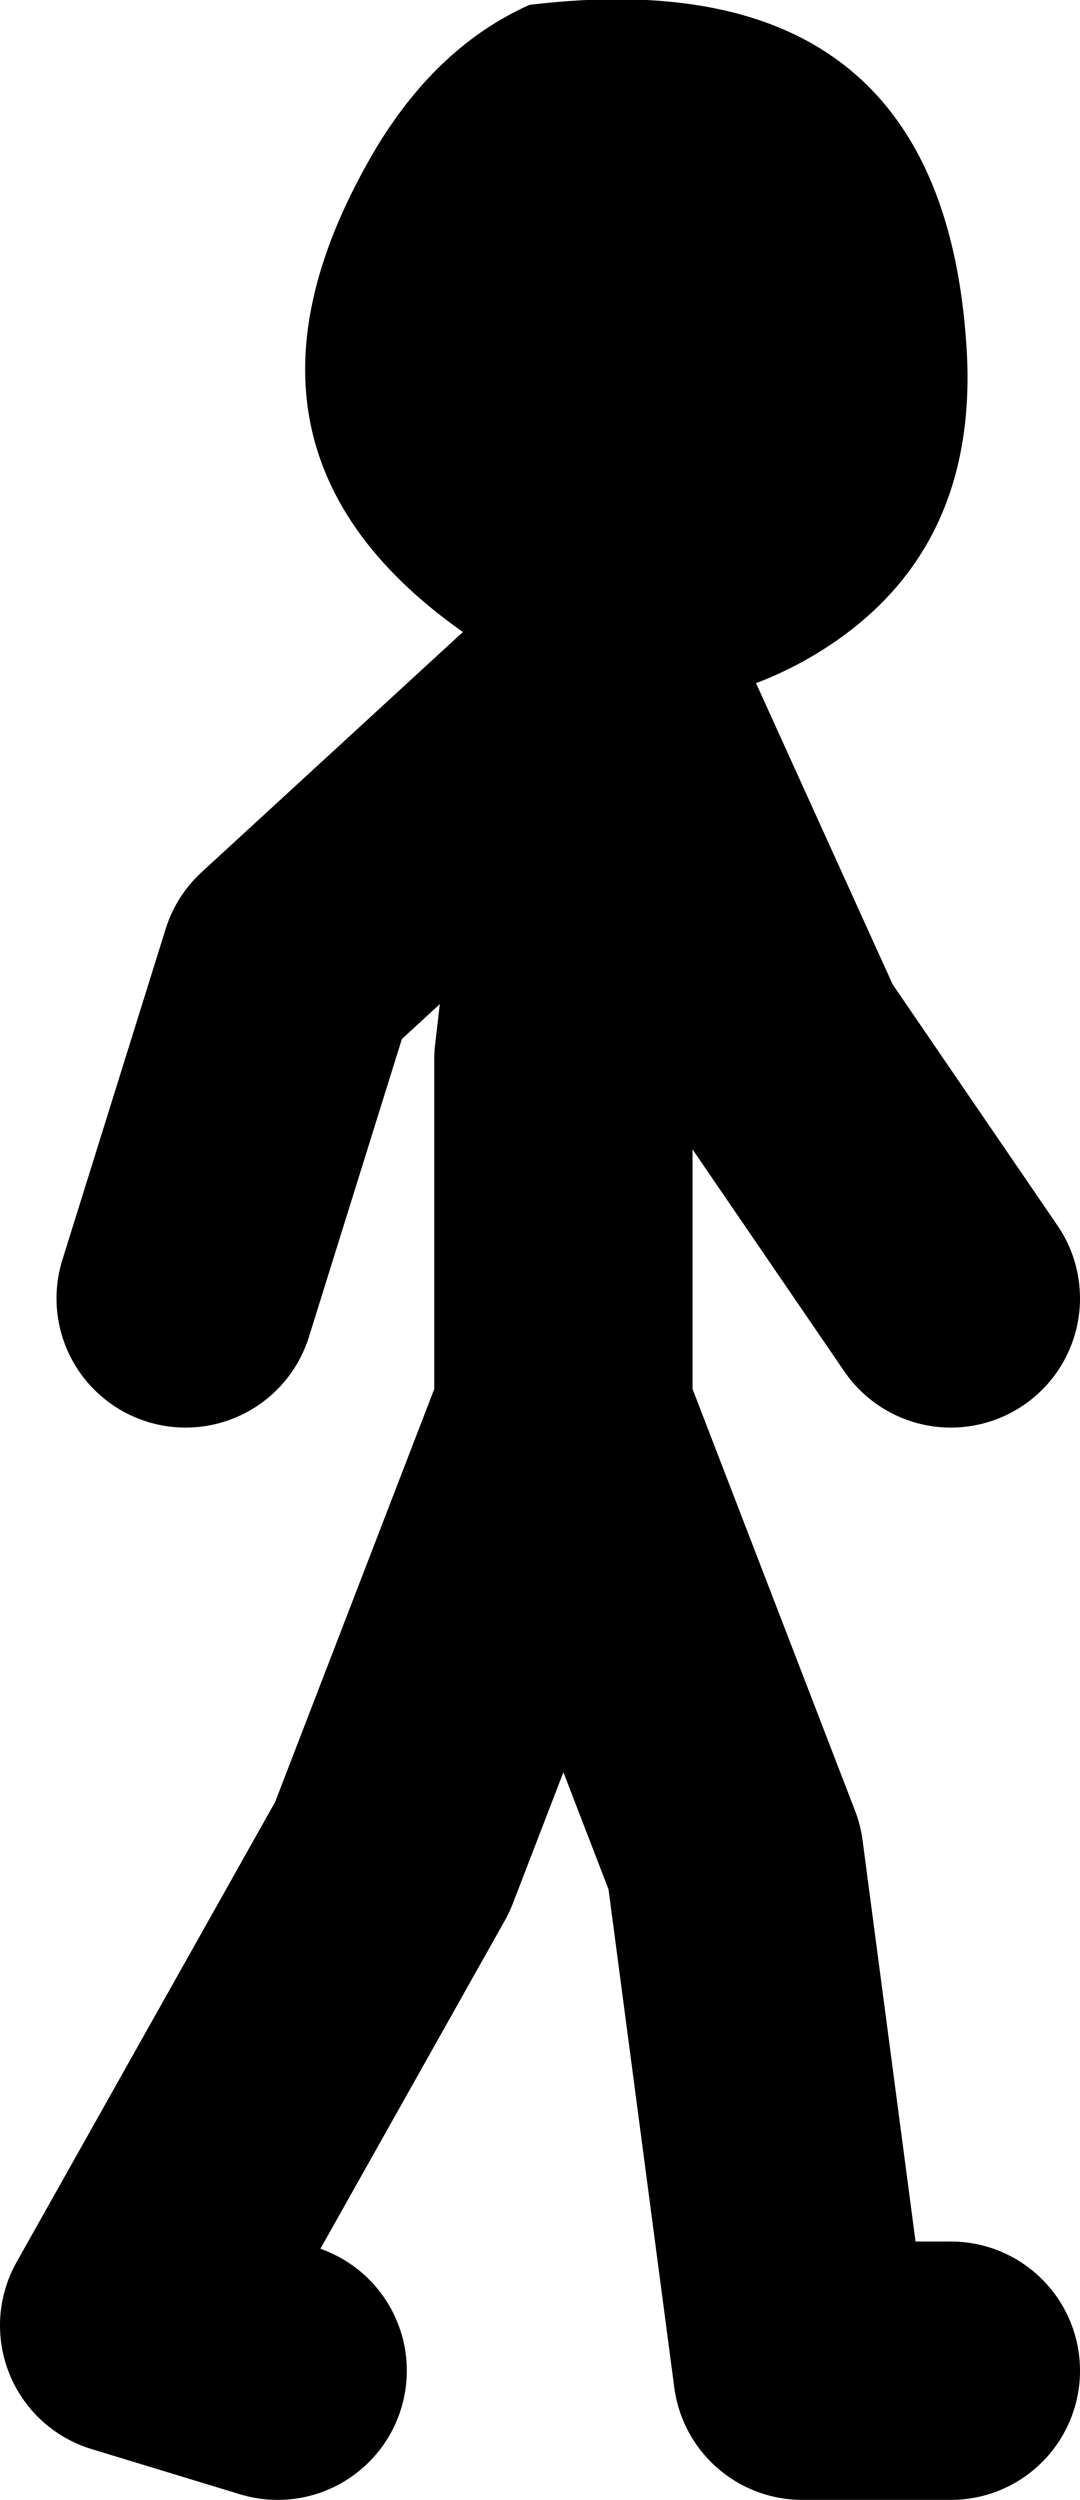
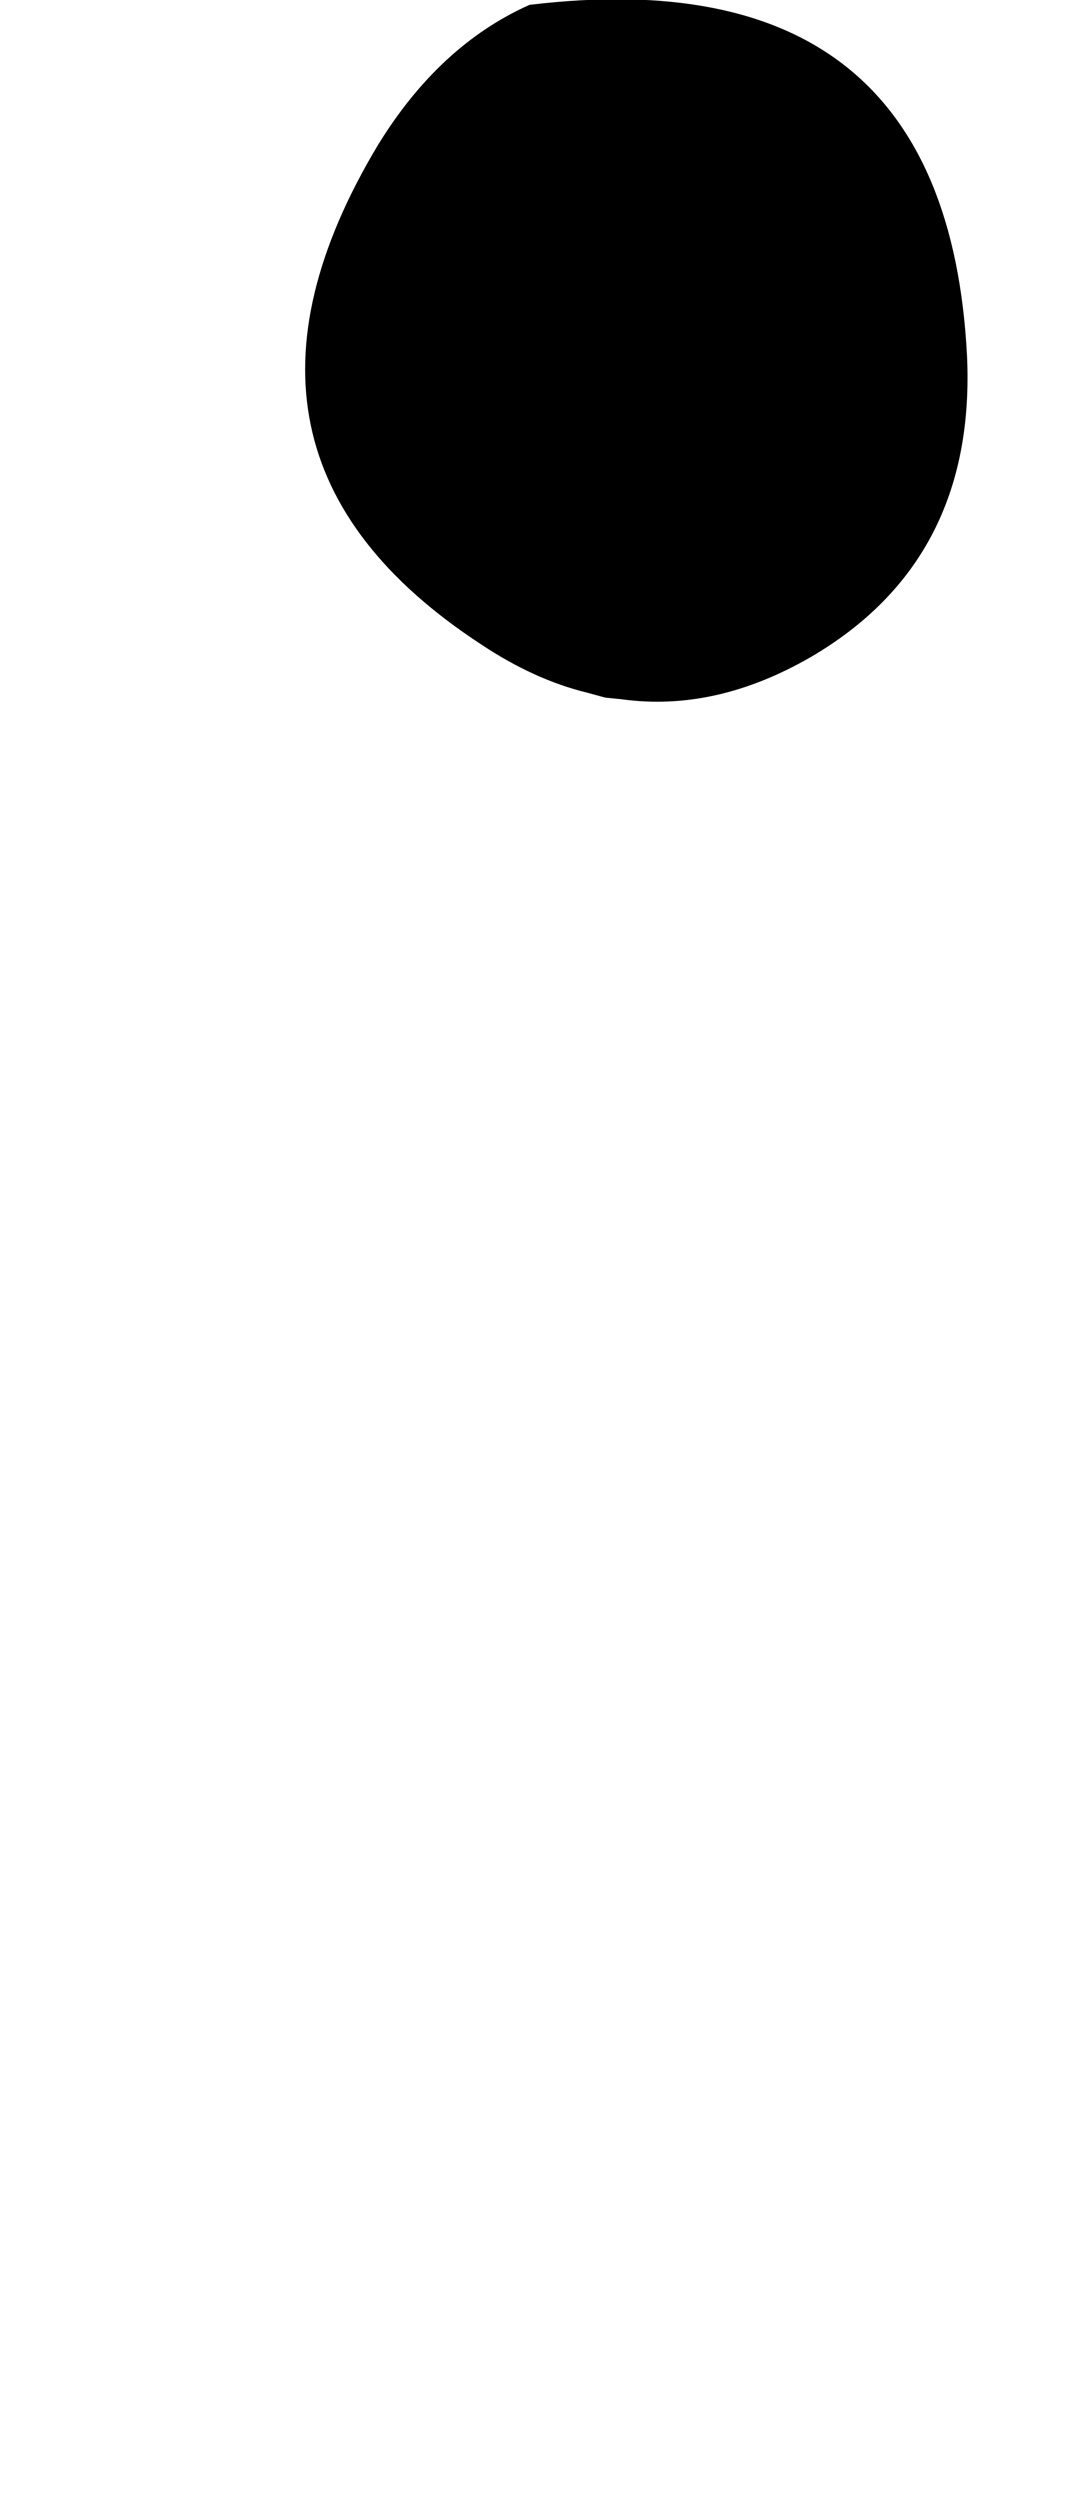
<svg xmlns="http://www.w3.org/2000/svg" height="77.4px" width="33.45px">
  <g transform="matrix(1.0, 0.0, 0.0, 1.0, 367.6, -14.65)">
    <path d="M-349.4 36.1 Q-351.05 35.7 -352.7 34.6 -361.65 28.75 -355.9 19.15 -354.0 16.05 -351.2 14.8 -338.3 13.25 -337.65 25.65 -337.35 32.0 -342.5 35.0 -345.45 36.7 -348.35 36.3 L-348.85 36.25 -349.4 36.1" fill="#000000" fill-rule="evenodd" stroke="none" />
-     <path d="M-348.35 36.3 L-343.45 47.1 -338.15 54.85 M-349.4 36.1 L-358.65 44.6 -361.85 54.85 M-348.85 36.25 L-350.15 47.45 -350.15 58.4 -344.85 72.15 -342.75 88.05 -338.15 88.05 M-359.0 88.05 L-363.6 86.65 -355.45 72.15 -350.15 58.4" fill="none" stroke="#000000" stroke-linecap="round" stroke-linejoin="round" stroke-width="8.0" />
  </g>
</svg>